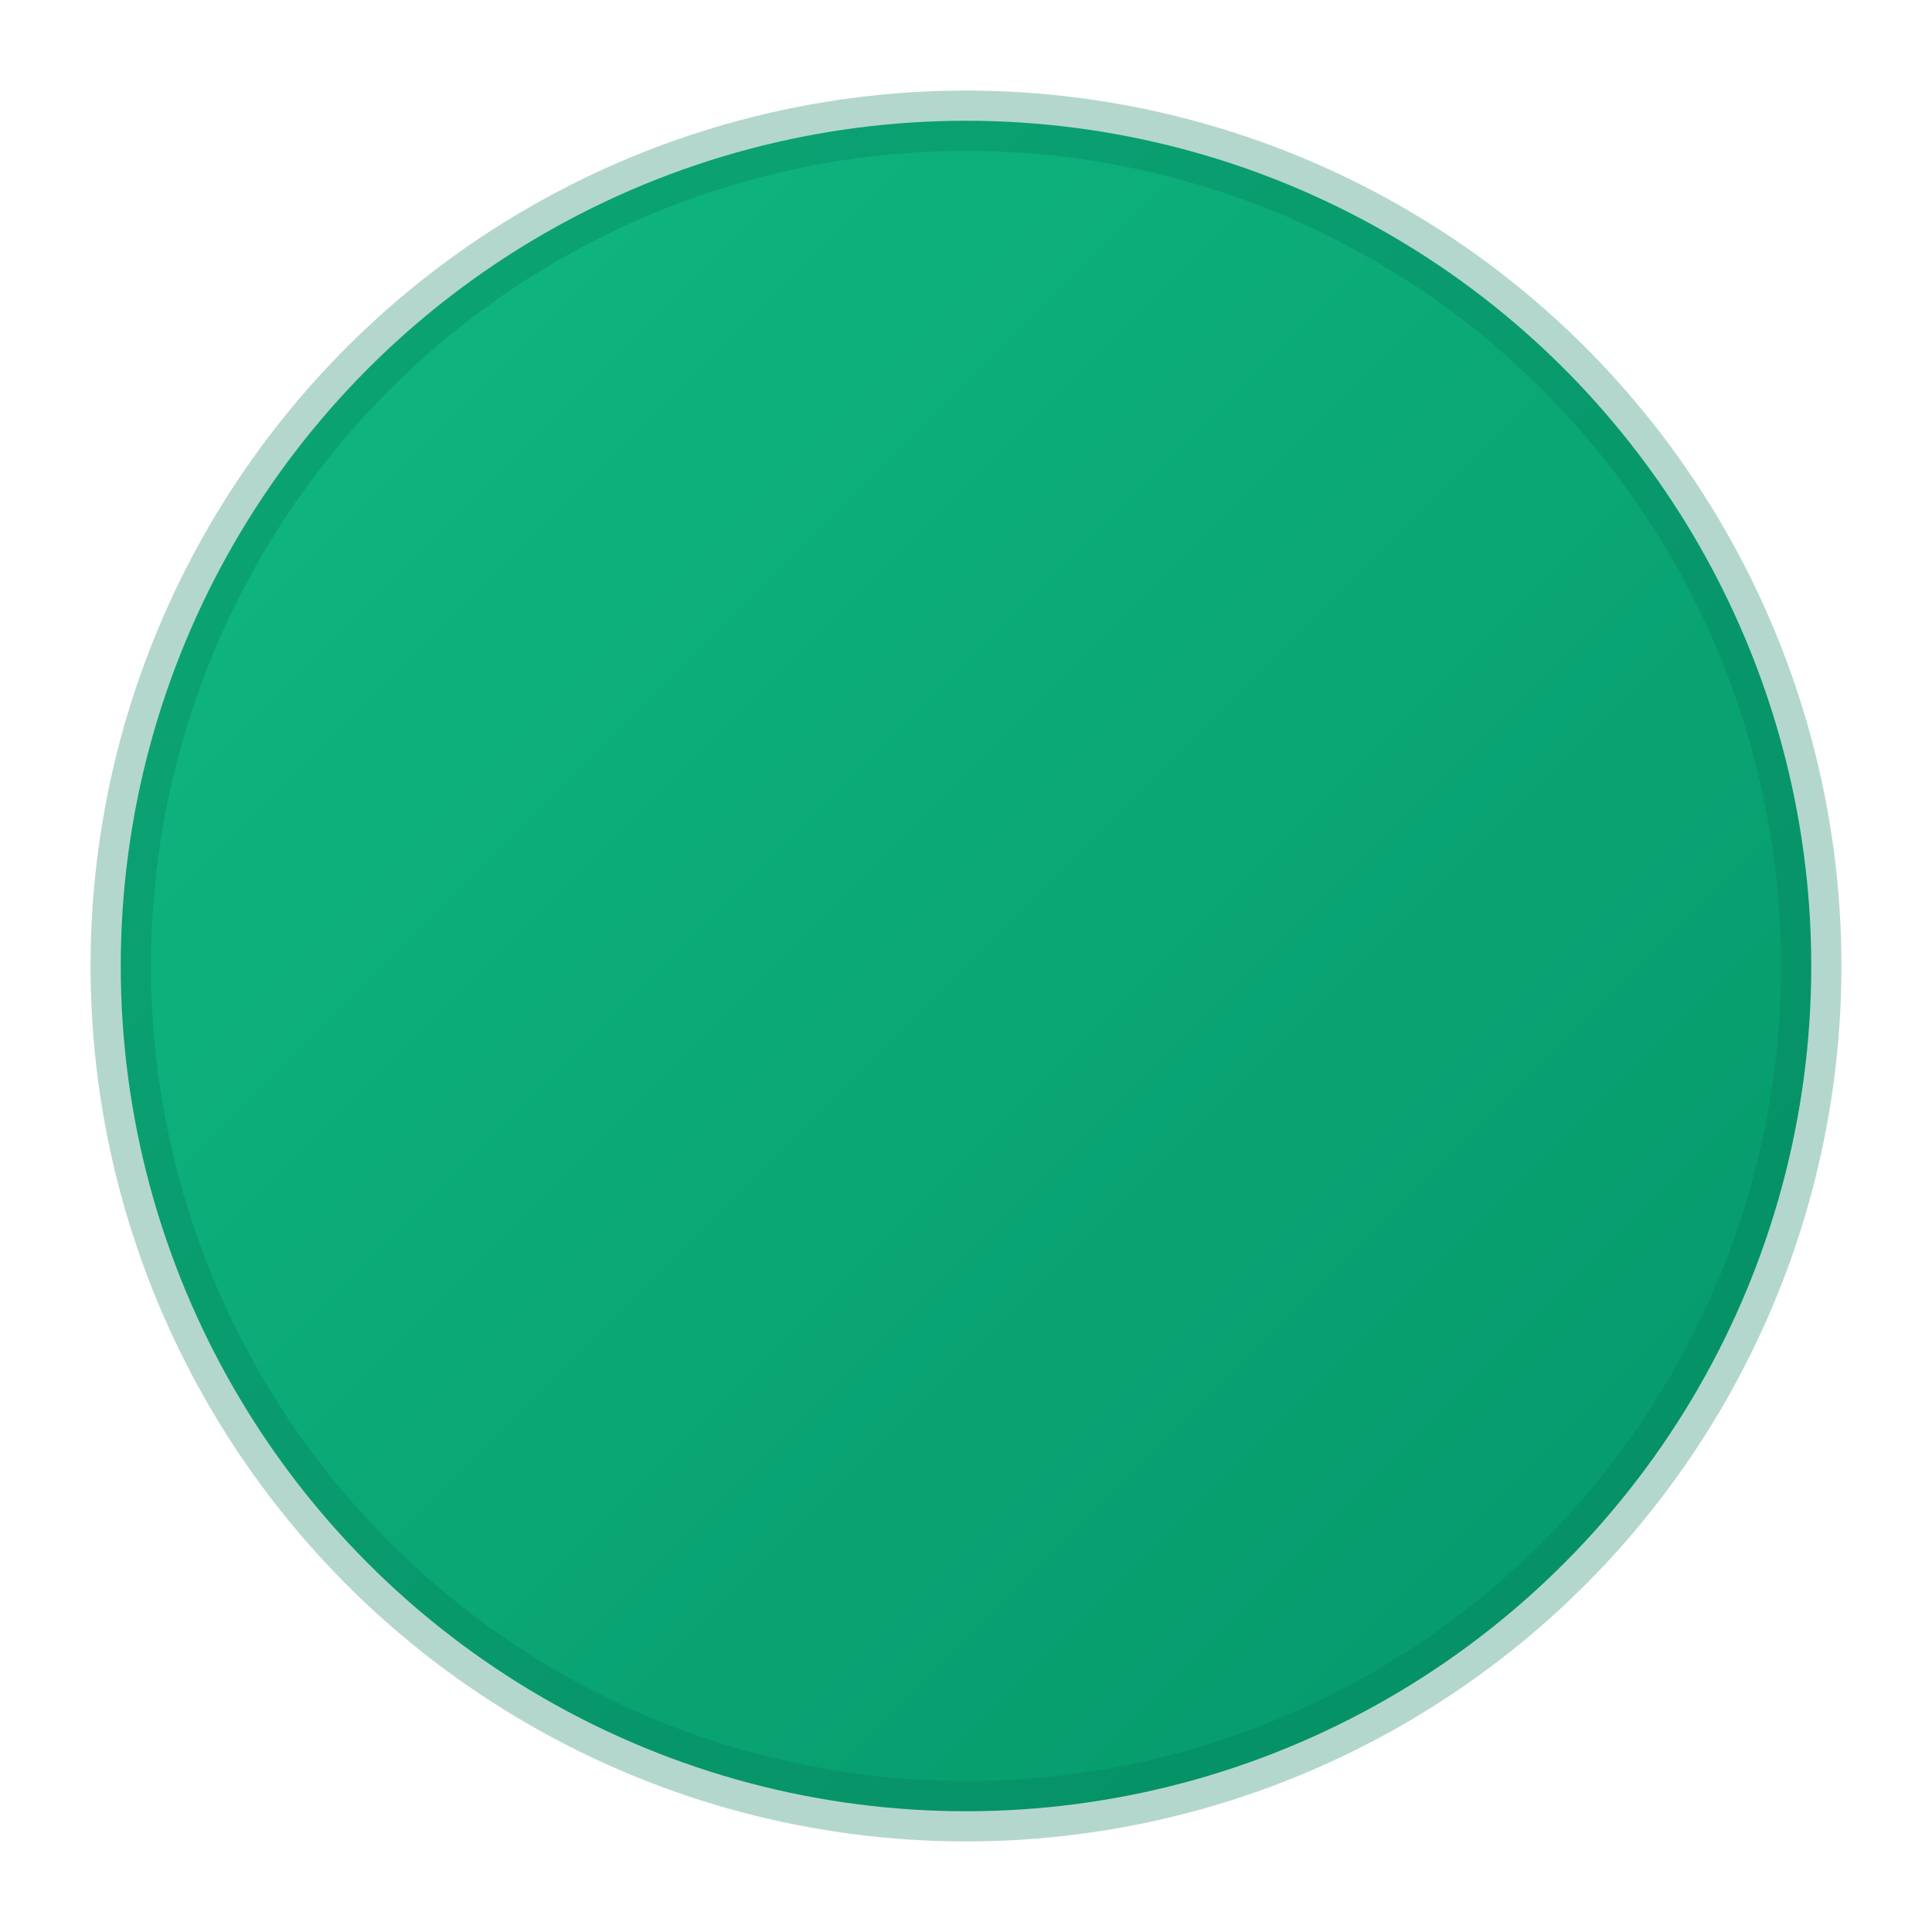
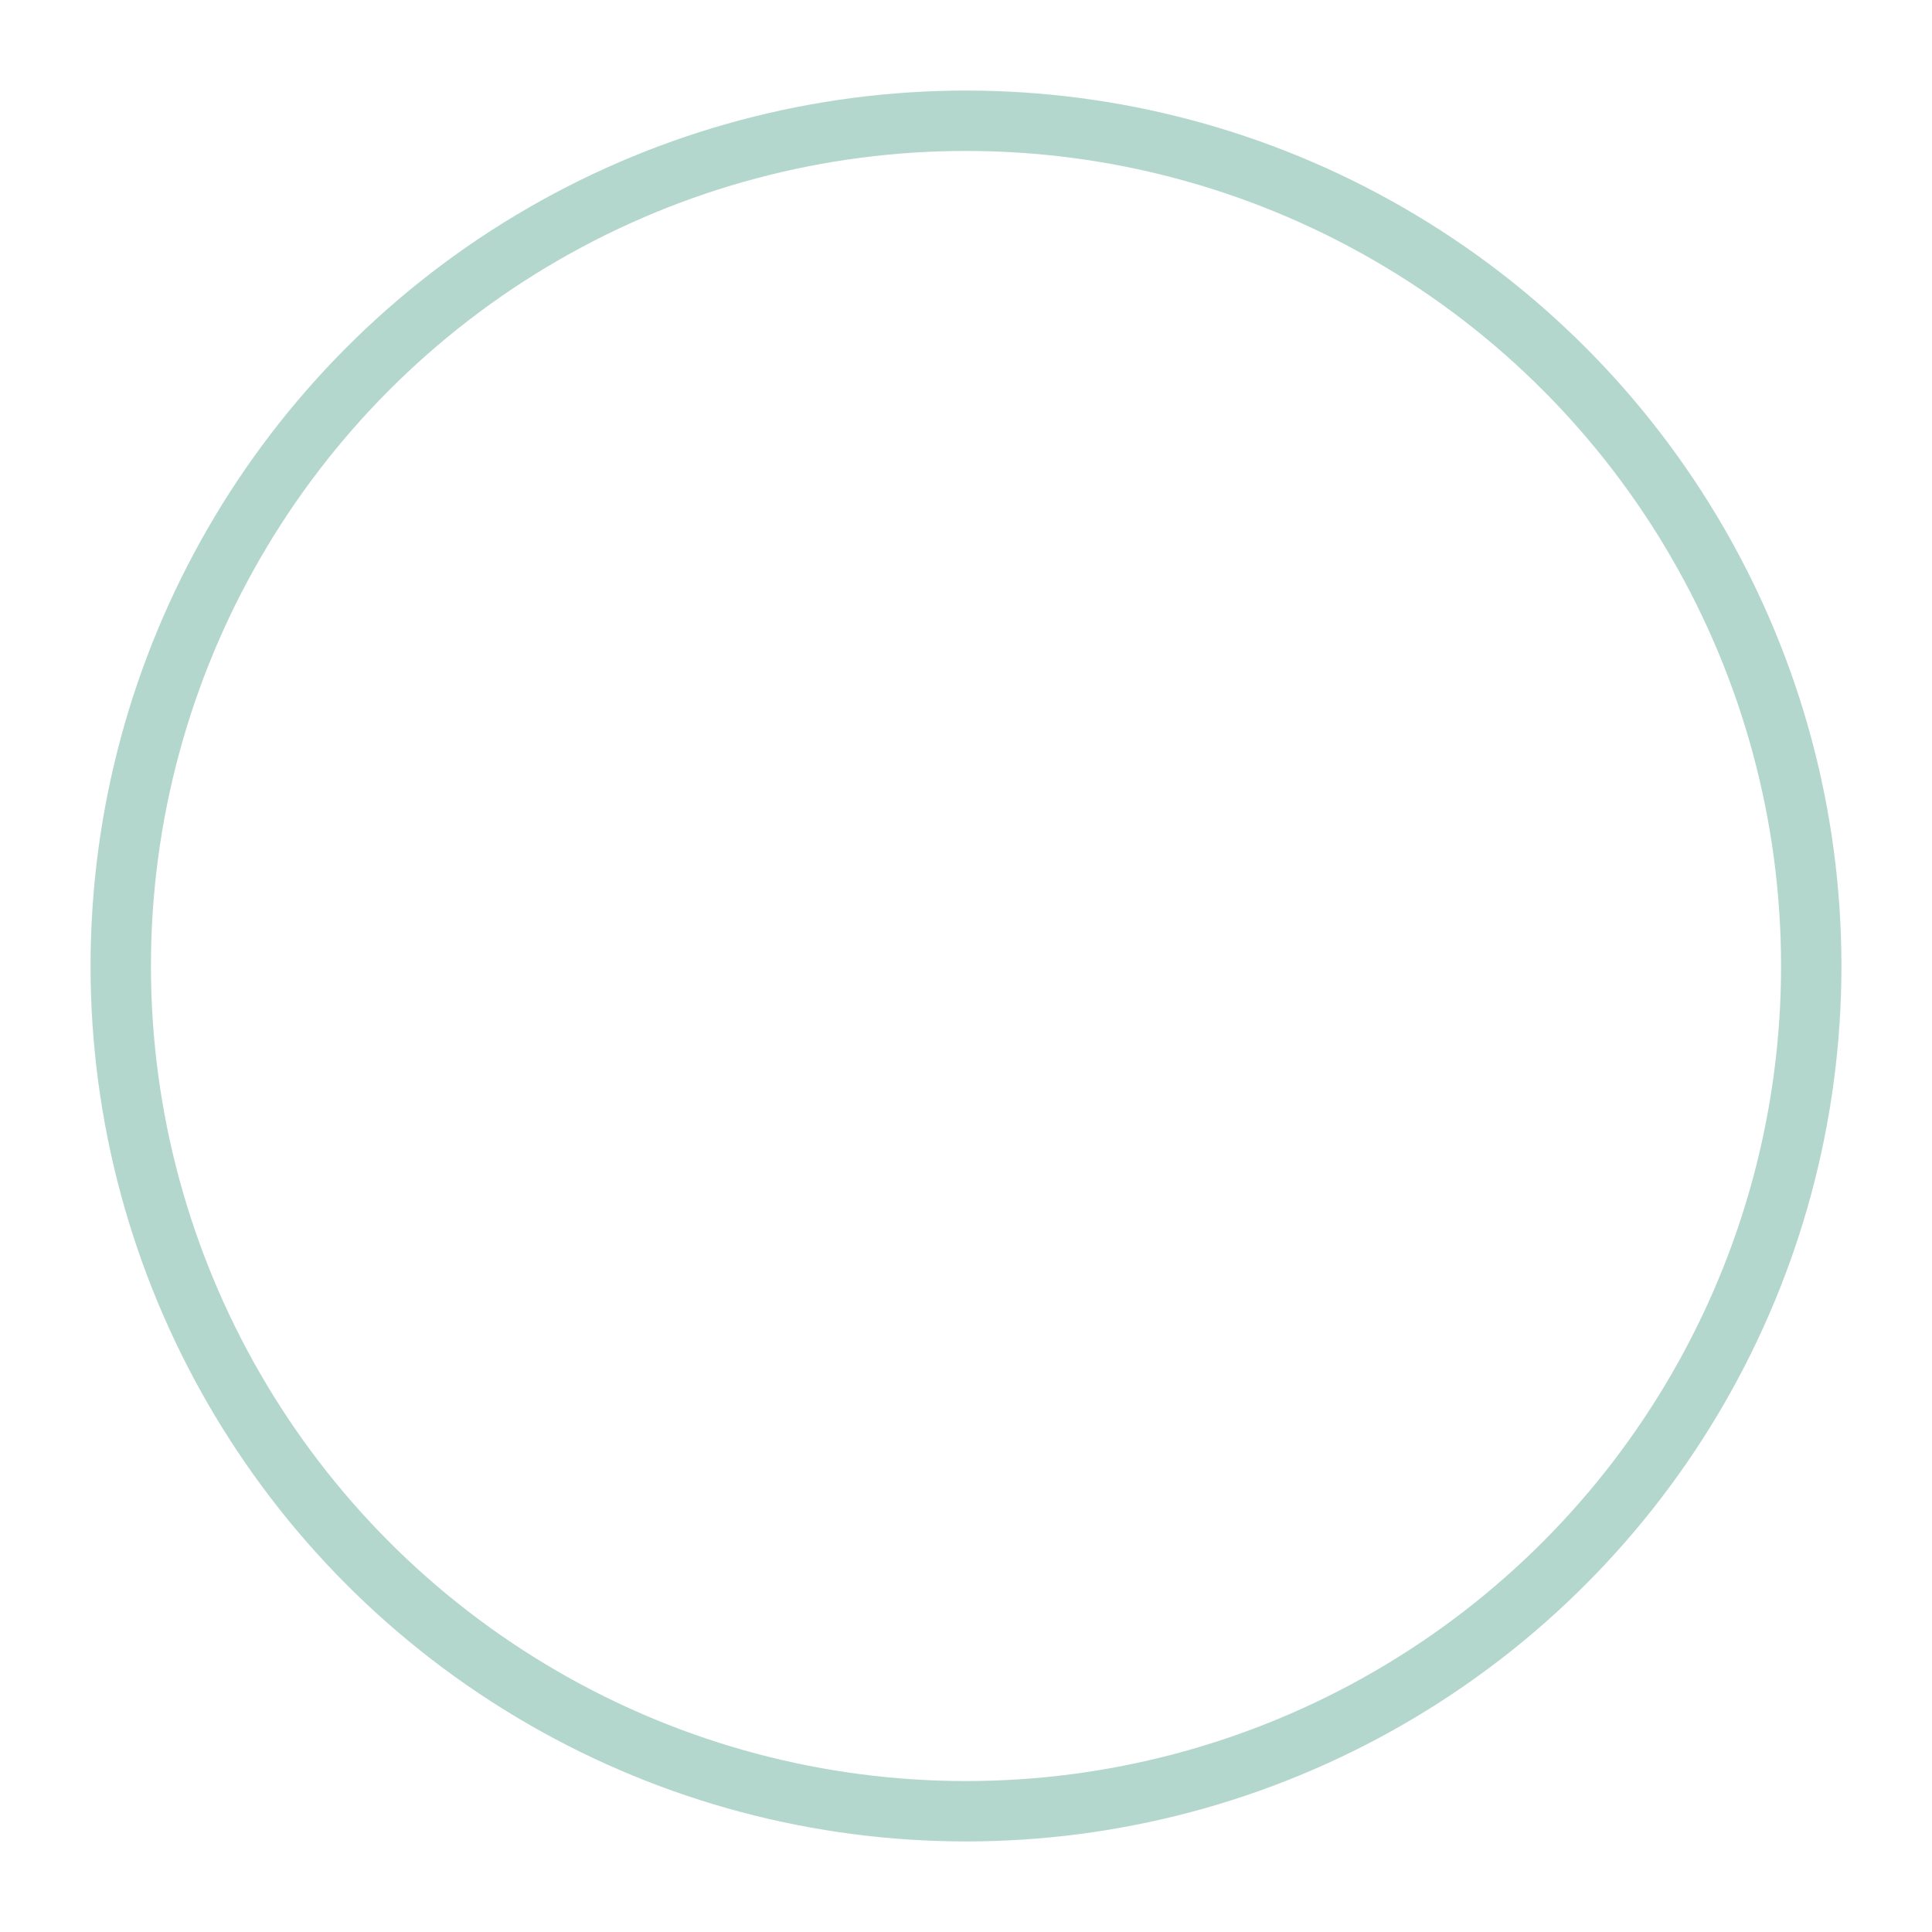
<svg xmlns="http://www.w3.org/2000/svg" viewBox="0 0 32 32">
  <defs>
    <linearGradient id="emerald" x1="0%" y1="0%" x2="100%" y2="100%">
      <stop offset="0%" style="stop-color:#10b981" />
      <stop offset="100%" style="stop-color:#059669" />
    </linearGradient>
  </defs>
-   <circle cx="16" cy="16" r="14" fill="url(#emerald)" />
  <circle cx="16" cy="16" r="14" fill="none" stroke="#047857" stroke-width="1" opacity="0.3" />
</svg>